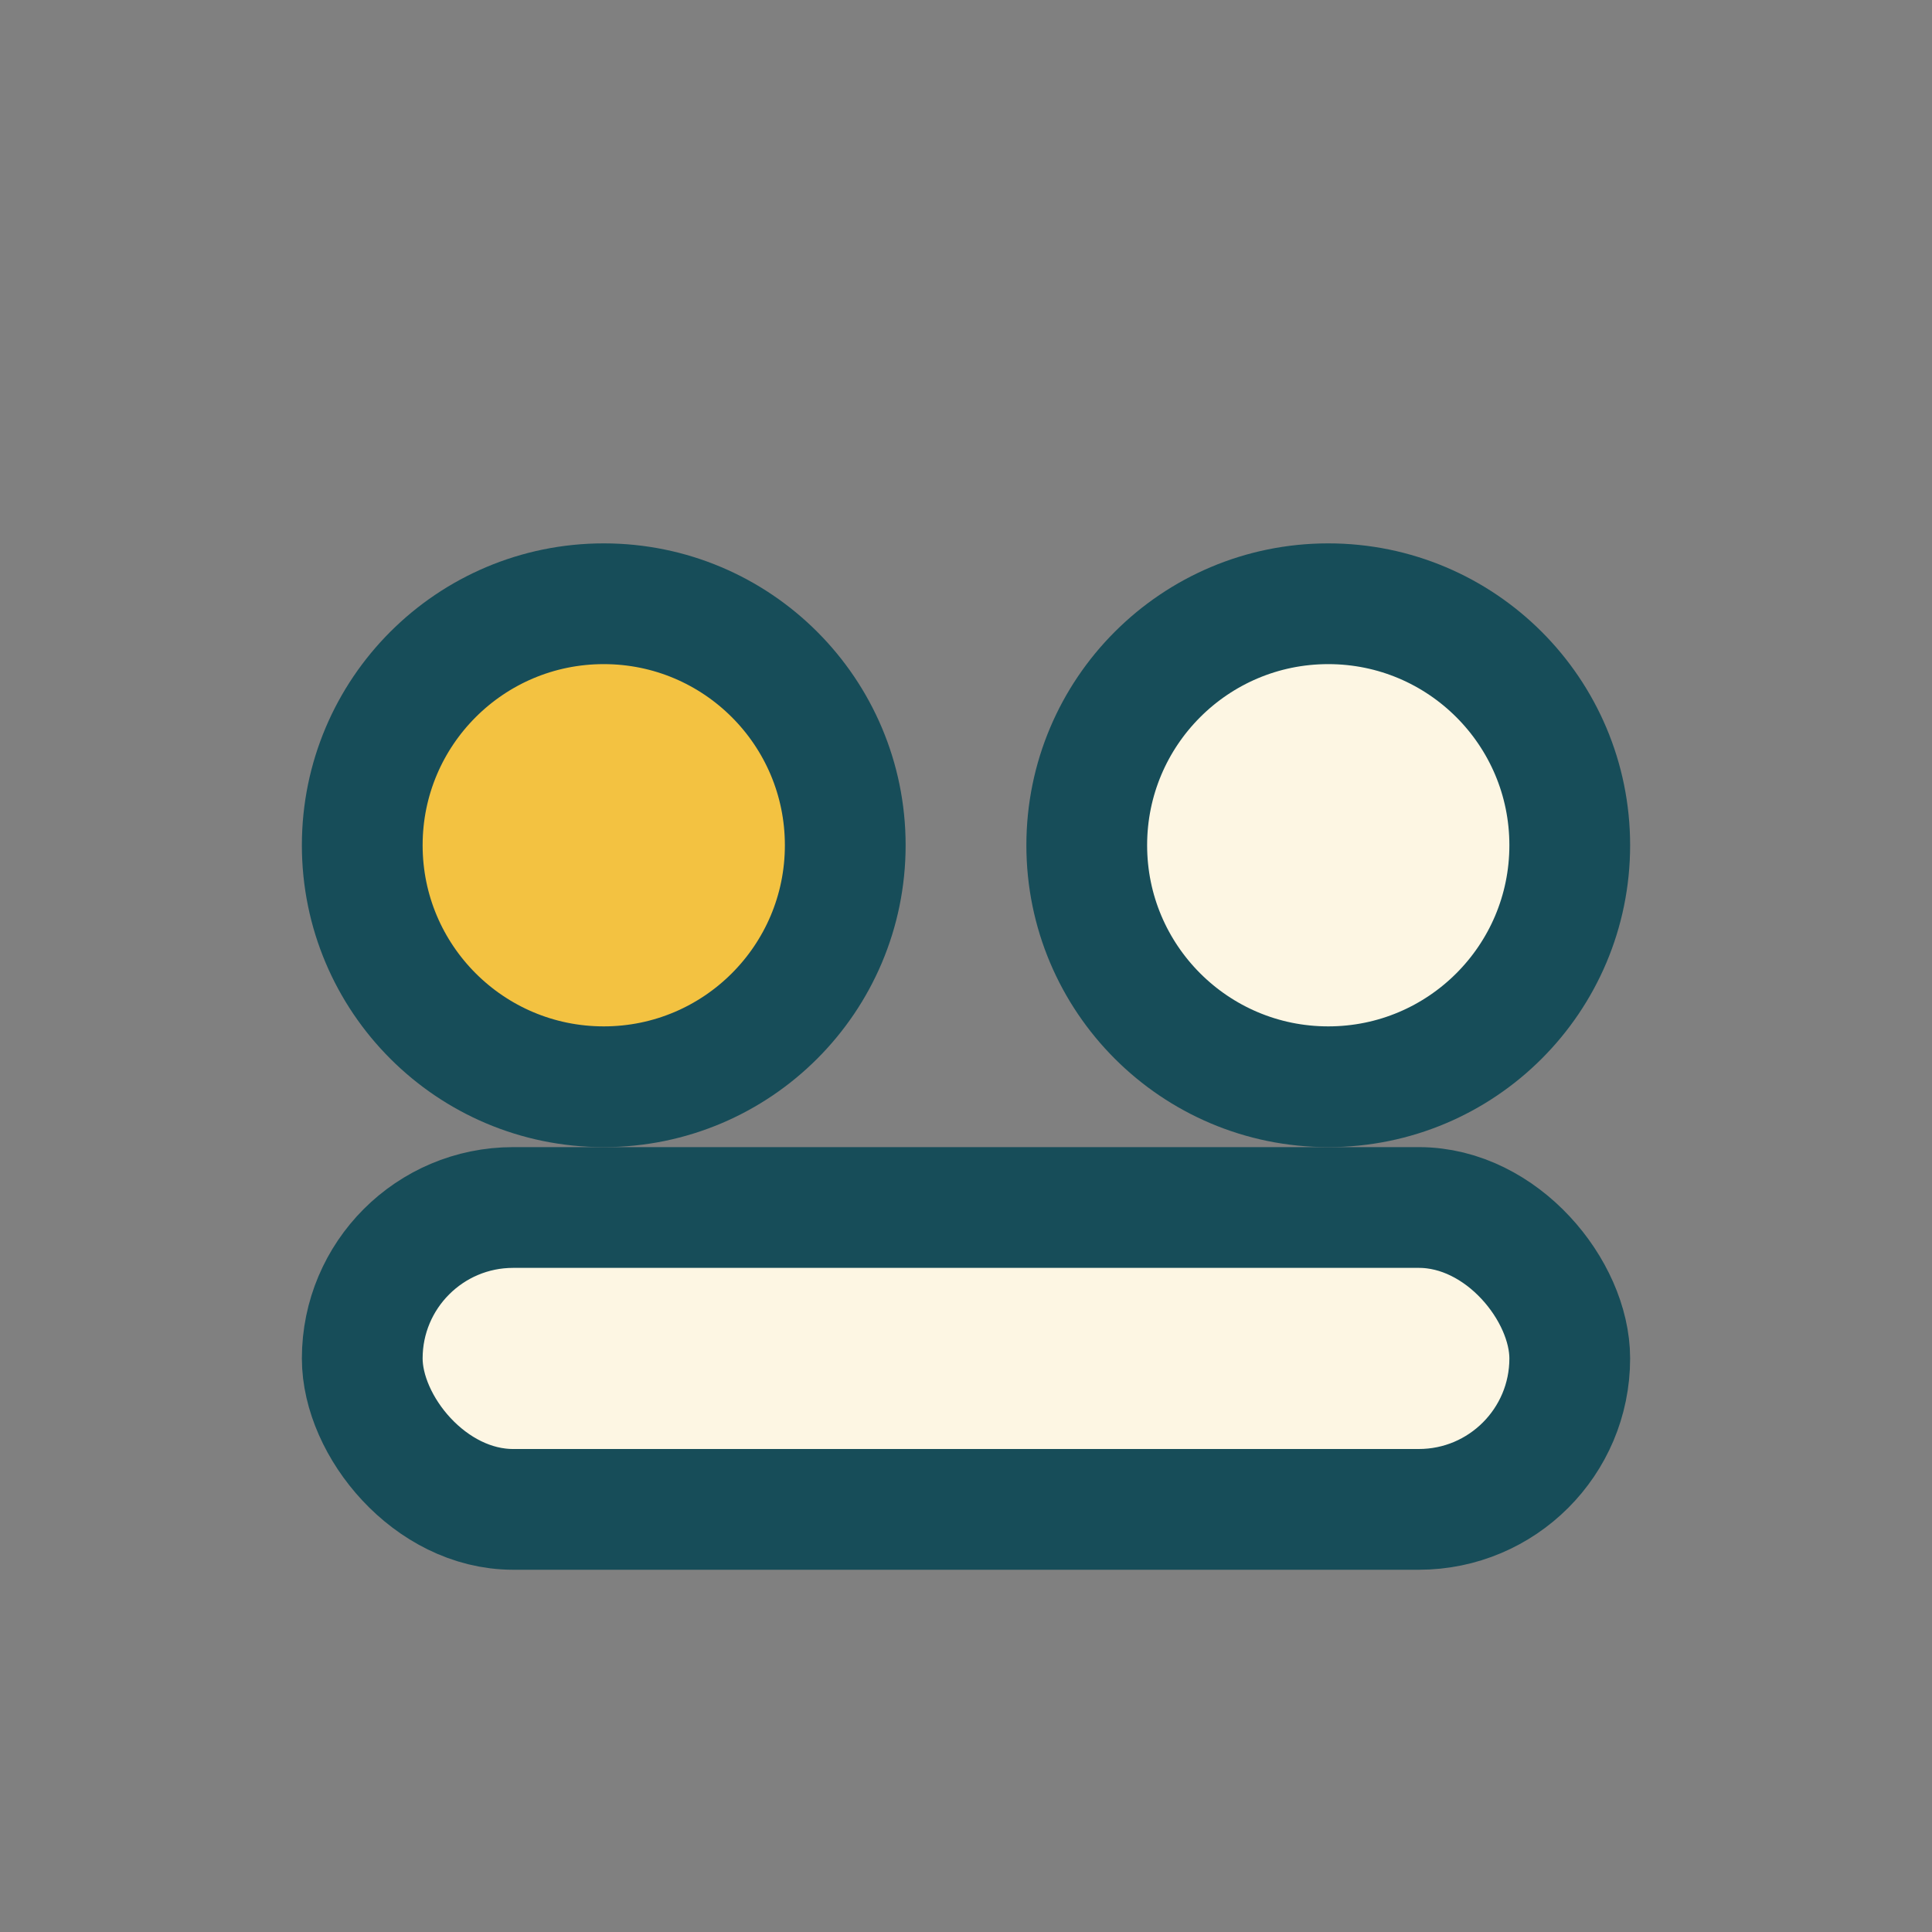
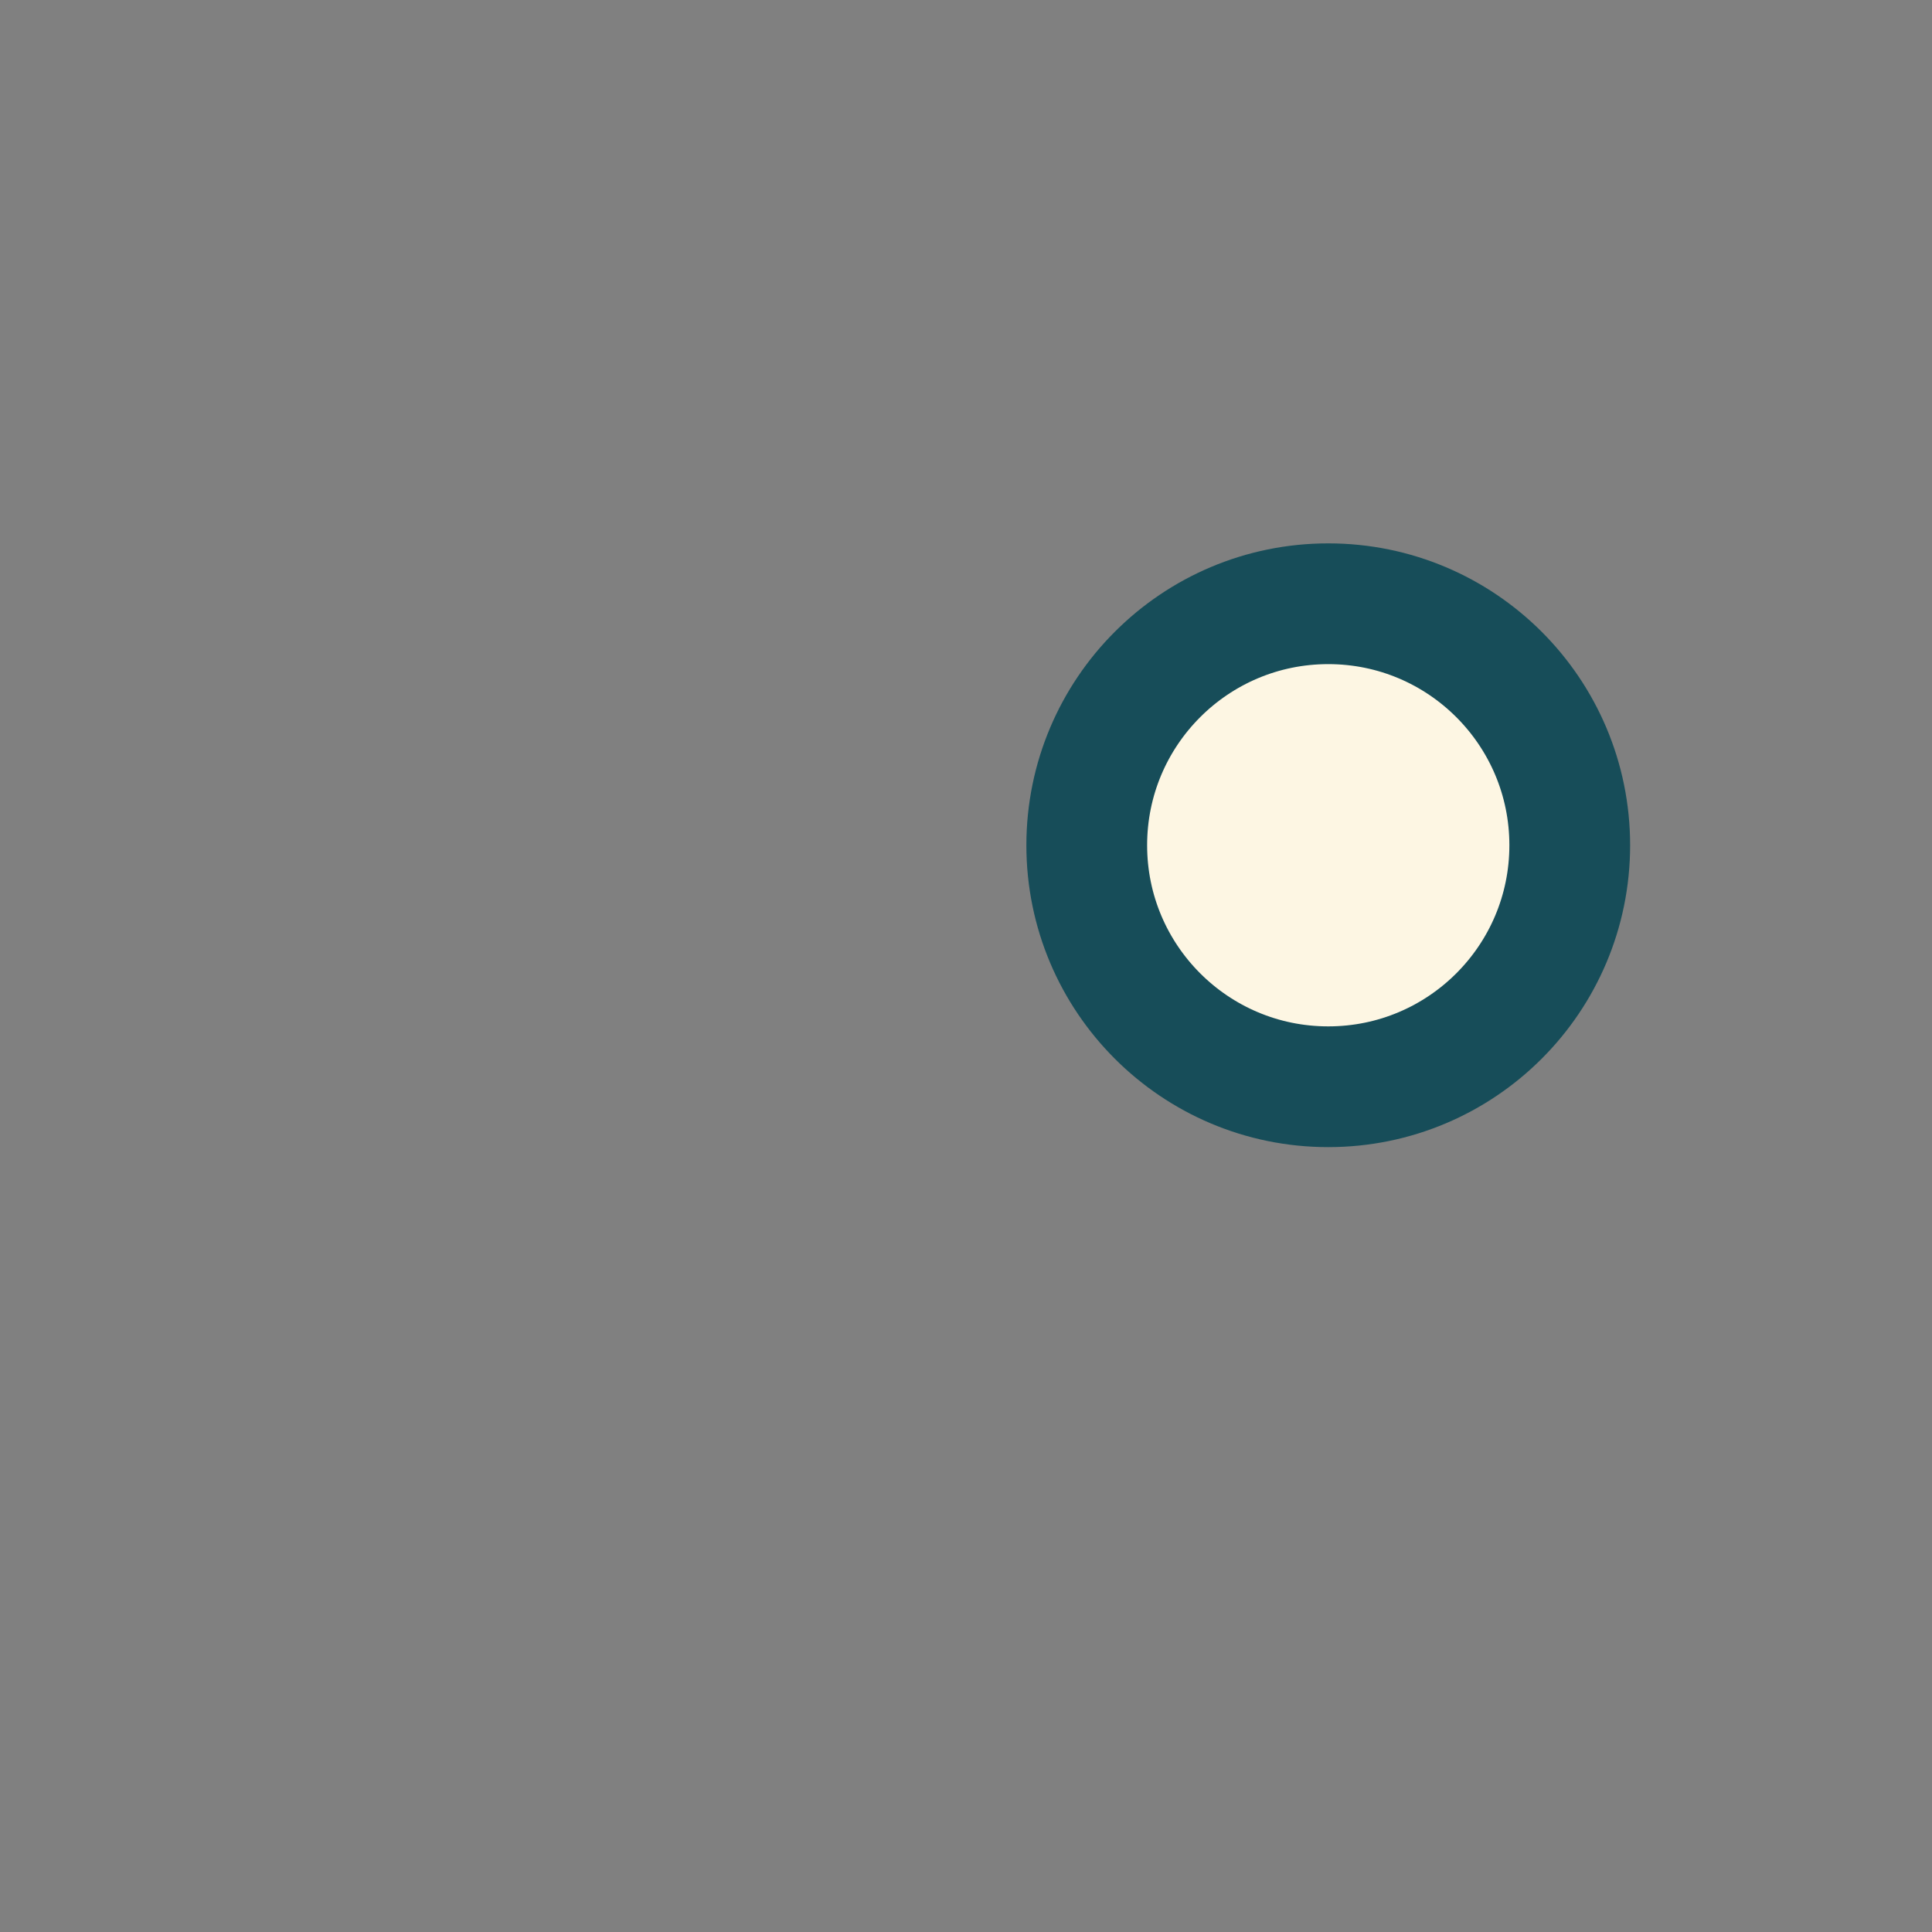
<svg xmlns="http://www.w3.org/2000/svg" width="32" height="32" viewBox="0 0 32 32">
  <rect x="0" y="0" width="32" height="32" fill="#808080" stroke="none" />
-   <circle cx="10" cy="14" r="4" fill="#F3C241" stroke="#174D59" stroke-width="2" />
  <circle cx="22" cy="14" r="4" fill="#FDF6E3" stroke="#174D59" stroke-width="2" />
-   <rect x="6" y="20" width="20" height="5" rx="2.5" fill="#FDF6E3" stroke="#174D59" stroke-width="2" />
</svg>